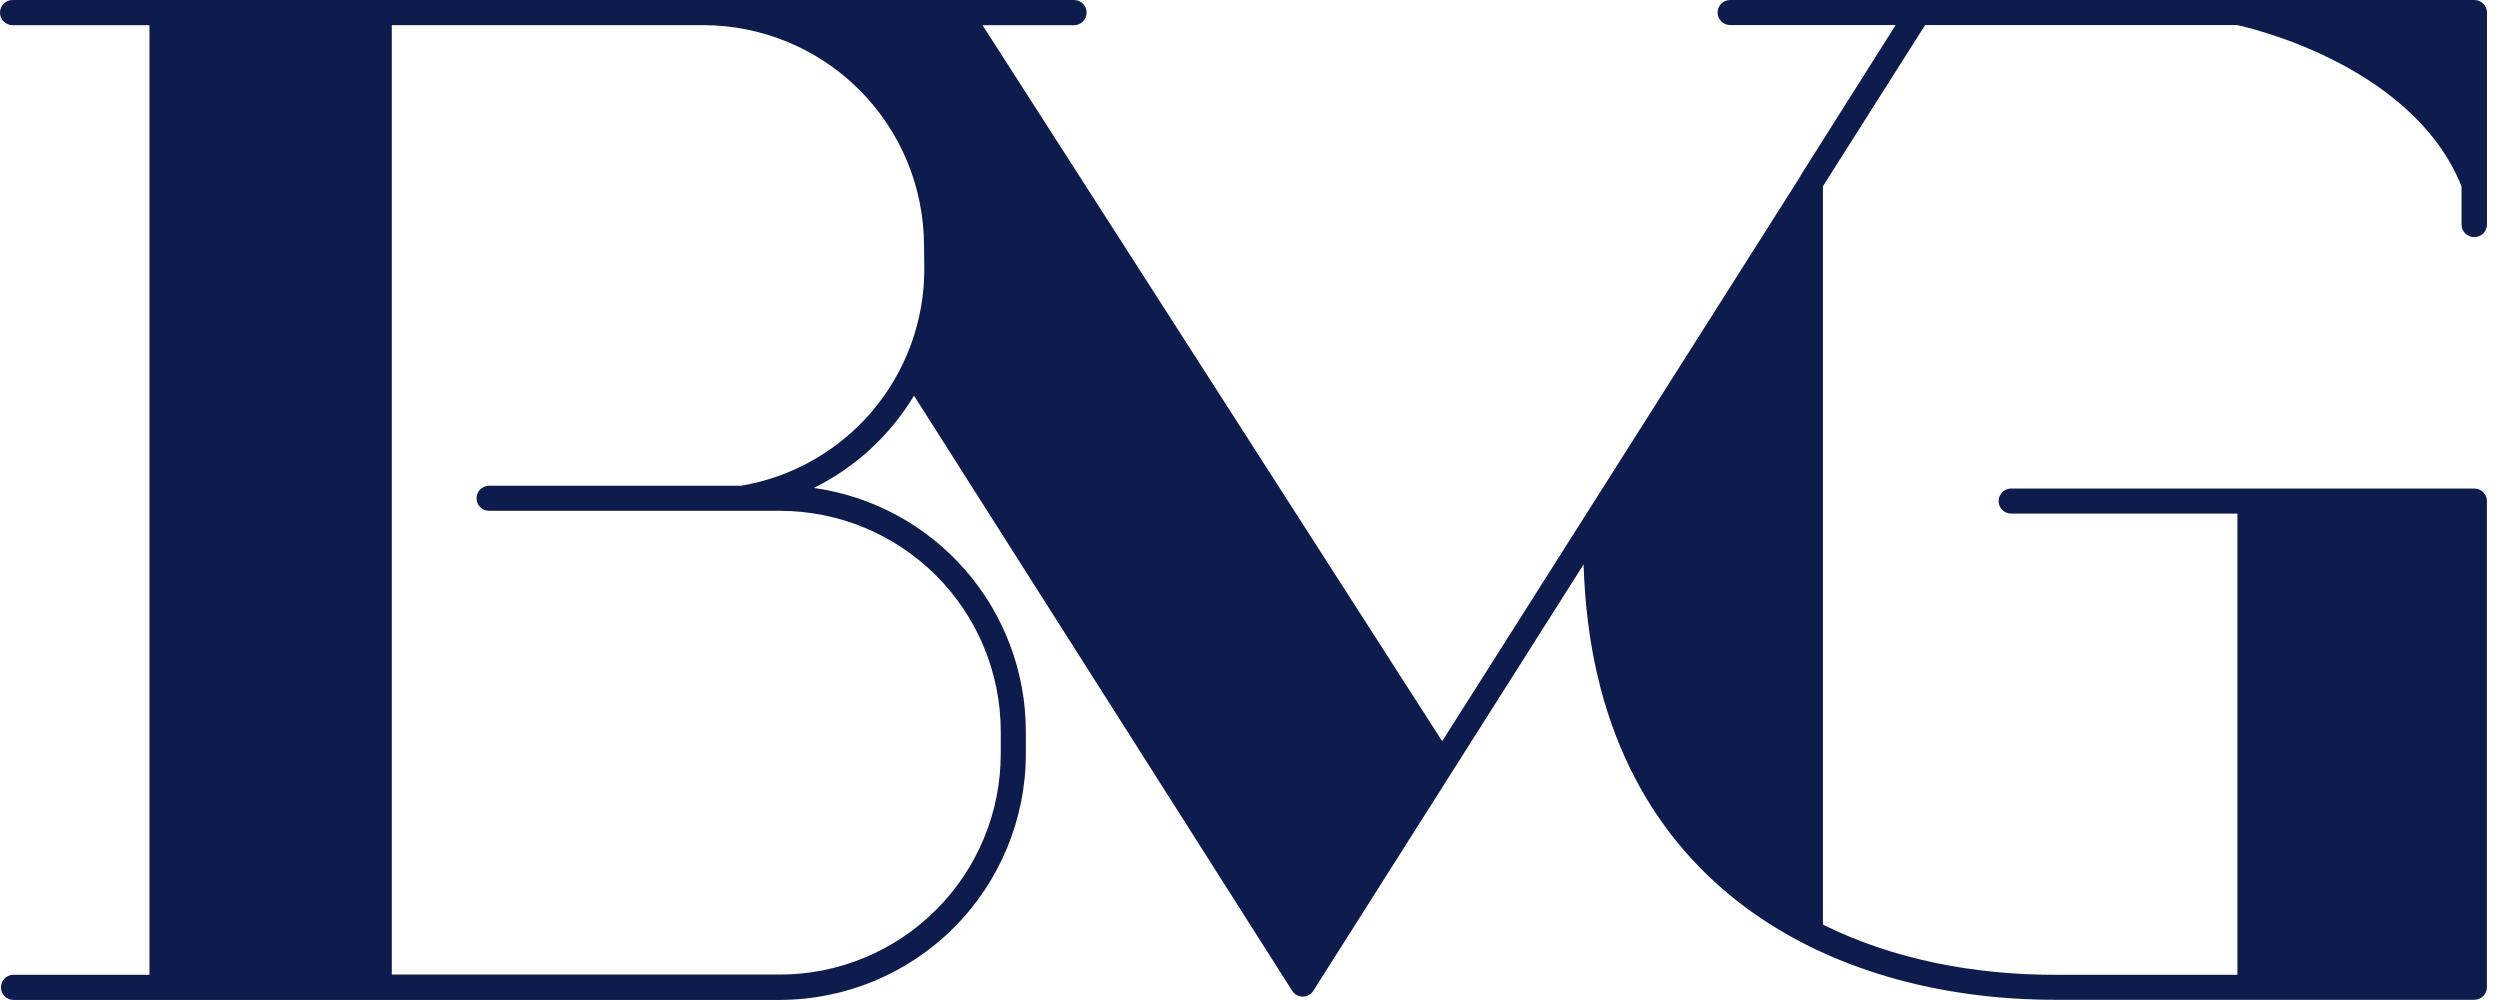
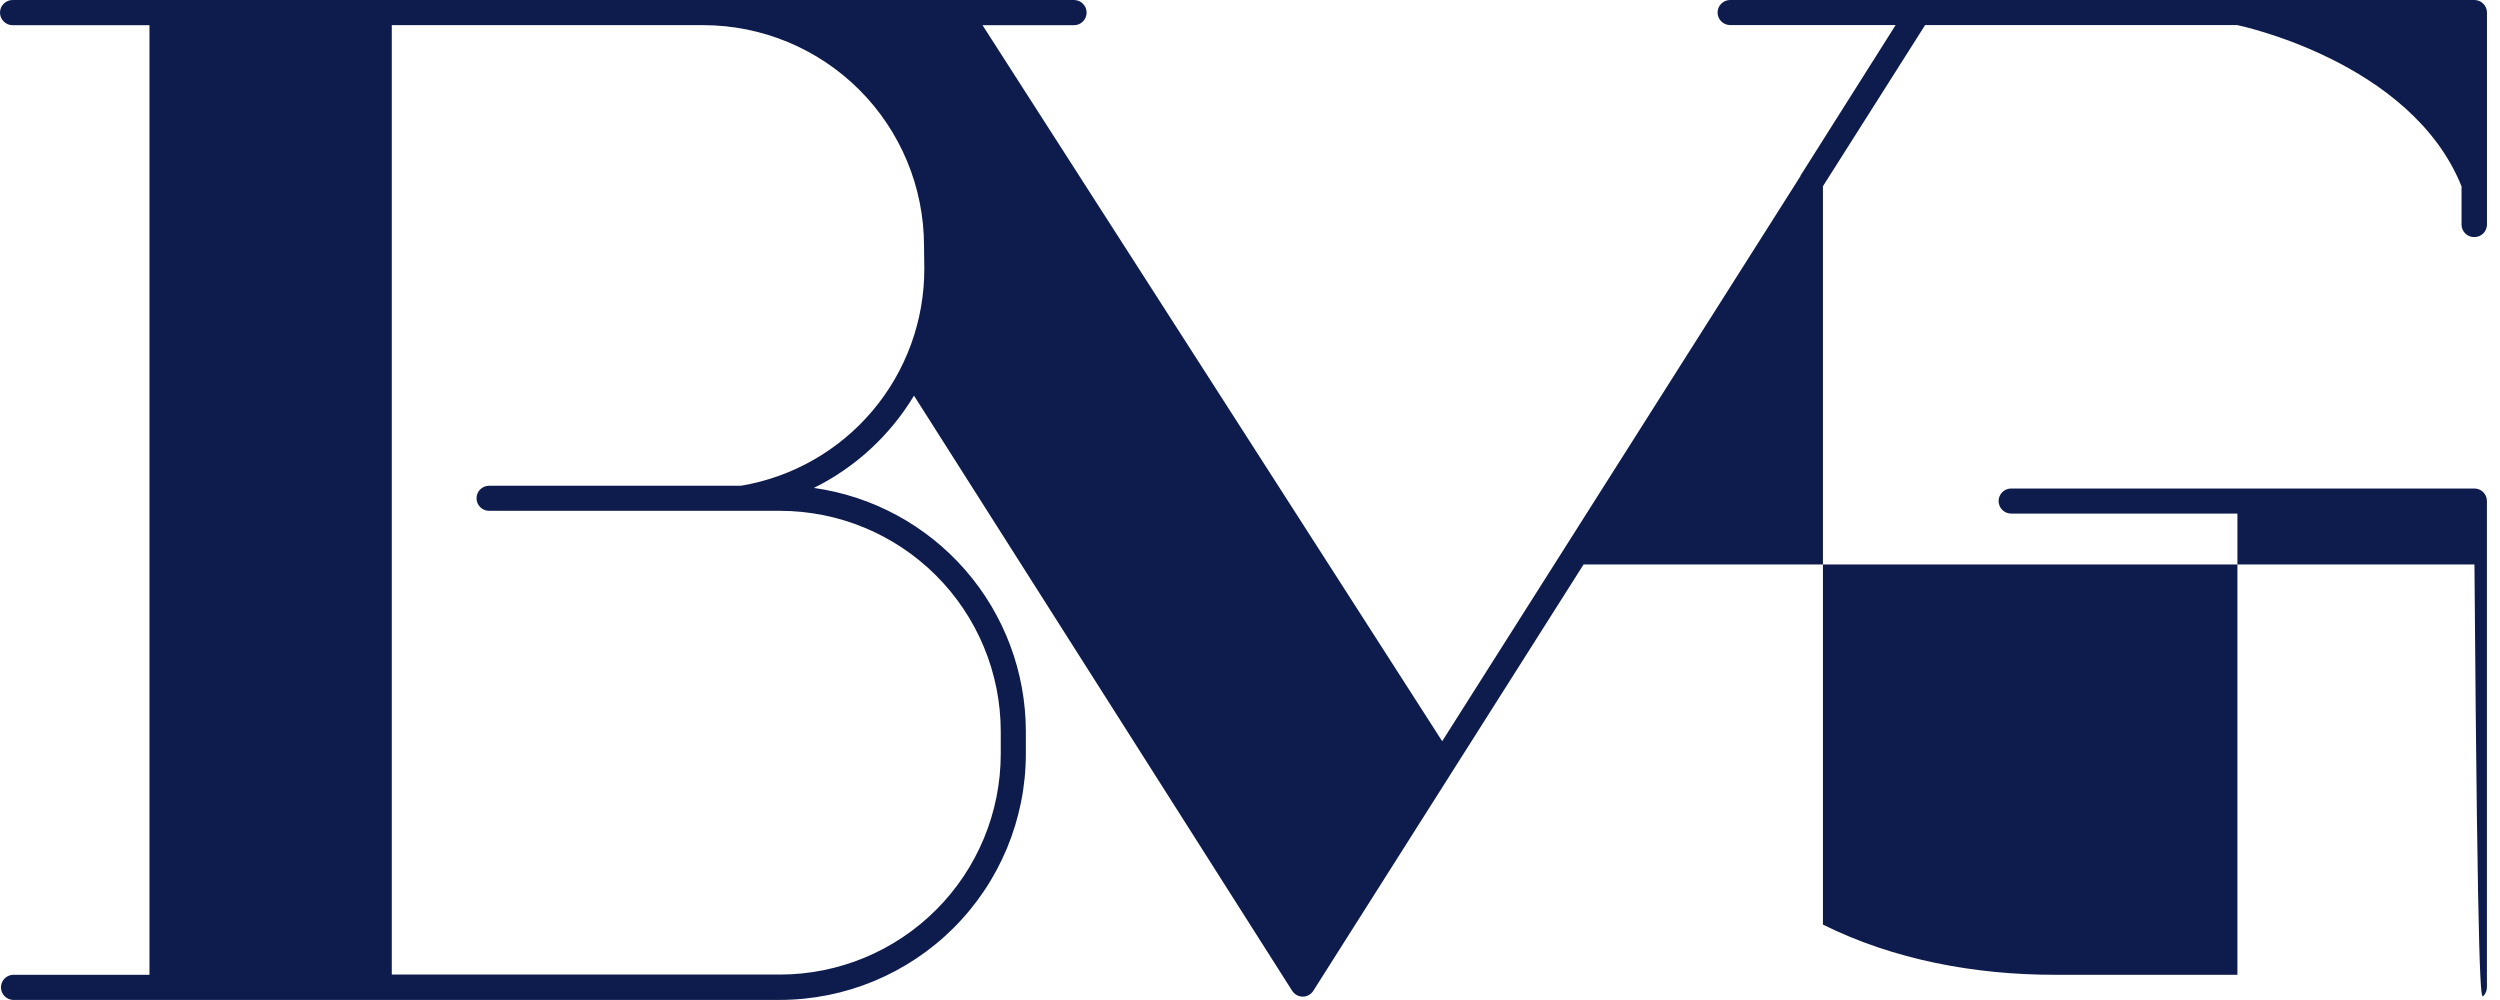
<svg xmlns="http://www.w3.org/2000/svg" width="190" height="76" viewBox="0 0 190 76" fill="none">
-   <path d="M188.052 18.019C188.306 18.019 188.549 17.919 188.728 17.741C188.908 17.562 189.01 17.32 189.011 17.067V0.952C189.01 0.699 188.908 0.457 188.728 0.279C188.549 0.1 188.306 -4.43043e-06 188.052 1.46998e-10H131.49C131.238 1.46998e-10 130.995 0.1 130.816 0.279C130.638 0.458 130.537 0.7 130.537 0.952C130.537 1.205 130.638 1.447 130.816 1.626C130.995 1.804 131.238 1.905 131.49 1.905H144.069L136.841 13.343C136.843 13.354 136.843 13.366 136.841 13.377L109.606 56.331L74.673 1.916H81.623C81.878 1.916 82.121 1.815 82.301 1.635C82.481 1.456 82.582 1.212 82.582 0.958C82.582 0.704 82.481 0.46 82.301 0.281C82.121 0.101 81.878 1.46998e-10 81.623 1.46998e-10H0.959C0.705 1.46998e-10 0.461 0.101 0.281 0.281C0.101 0.46 0 0.704 0 0.958C0 1.212 0.101 1.456 0.281 1.635C0.461 1.815 0.705 1.916 0.959 1.916H11.359V74.084H0.959C0.718 74.103 0.493 74.211 0.329 74.388C0.165 74.566 0.074 74.798 0.074 75.039C0.074 75.281 0.165 75.513 0.329 75.69C0.493 75.867 0.718 75.976 0.959 75.994H59.28C64.233 75.984 68.98 74.013 72.482 70.514C75.984 67.014 77.955 62.271 77.964 57.323V55.577C77.957 51.074 76.325 46.723 73.366 43.326C70.406 39.928 66.32 37.711 61.856 37.082C65.01 35.518 67.65 33.085 69.464 30.07L98.202 75.297C98.289 75.434 98.409 75.546 98.55 75.625C98.692 75.703 98.852 75.744 99.013 75.745C99.174 75.744 99.331 75.703 99.471 75.624C99.611 75.546 99.729 75.433 99.814 75.297L120.353 42.897C121.079 67.271 139.173 75.983 156.154 75.983H188.058C188.31 75.981 188.551 75.88 188.728 75.702C188.906 75.524 189.006 75.282 189.006 75.031V38.074C189.006 37.823 188.906 37.582 188.728 37.404C188.55 37.227 188.309 37.127 188.058 37.127H152.847C152.594 37.127 152.351 37.227 152.173 37.406C151.994 37.585 151.893 37.827 151.893 38.079C151.893 38.332 151.994 38.574 152.173 38.753C152.351 38.931 152.594 39.032 152.847 39.032H170.044V74.084H156.132C150.112 74.084 143.933 72.951 138.543 70.269V14.154L146.31 1.905H170.021C170.021 1.905 183.247 4.614 187.077 14.165V17.067C187.077 17.194 187.102 17.32 187.151 17.437C187.201 17.554 187.273 17.66 187.364 17.749C187.455 17.837 187.562 17.907 187.681 17.953C187.799 18 187.925 18.022 188.052 18.019ZM70.247 20.4C70.261 24.356 68.867 28.189 66.315 31.214C63.763 34.239 60.218 36.261 56.312 36.917H37.169C36.916 36.917 36.674 37.018 36.495 37.196C36.316 37.375 36.216 37.617 36.216 37.87C36.216 38.122 36.316 38.364 36.495 38.543C36.674 38.722 36.916 38.822 37.169 38.822H59.297C63.741 38.831 68.001 40.599 71.142 43.74C74.284 46.881 76.051 51.137 76.057 55.577V57.306C76.053 61.75 74.284 66.011 71.138 69.153C67.993 72.295 63.728 74.063 59.28 74.067H29.776V1.91H53.447C57.895 1.915 62.16 3.682 65.306 6.824C68.451 9.967 70.22 14.227 70.225 18.671L70.247 20.4Z" fill="#0E1C4D" />
+   <path d="M188.052 18.019C188.306 18.019 188.549 17.919 188.728 17.741C188.908 17.562 189.01 17.32 189.011 17.067V0.952C189.01 0.699 188.908 0.457 188.728 0.279C188.549 0.1 188.306 -4.43043e-06 188.052 1.46998e-10H131.49C131.238 1.46998e-10 130.995 0.1 130.816 0.279C130.638 0.458 130.537 0.7 130.537 0.952C130.537 1.205 130.638 1.447 130.816 1.626C130.995 1.804 131.238 1.905 131.49 1.905H144.069L136.841 13.343C136.843 13.354 136.843 13.366 136.841 13.377L109.606 56.331L74.673 1.916H81.623C81.878 1.916 82.121 1.815 82.301 1.635C82.481 1.456 82.582 1.212 82.582 0.958C82.582 0.704 82.481 0.46 82.301 0.281C82.121 0.101 81.878 1.46998e-10 81.623 1.46998e-10H0.959C0.705 1.46998e-10 0.461 0.101 0.281 0.281C0.101 0.46 0 0.704 0 0.958C0 1.212 0.101 1.456 0.281 1.635C0.461 1.815 0.705 1.916 0.959 1.916H11.359V74.084H0.959C0.718 74.103 0.493 74.211 0.329 74.388C0.165 74.566 0.074 74.798 0.074 75.039C0.074 75.281 0.165 75.513 0.329 75.69C0.493 75.867 0.718 75.976 0.959 75.994H59.28C64.233 75.984 68.98 74.013 72.482 70.514C75.984 67.014 77.955 62.271 77.964 57.323V55.577C77.957 51.074 76.325 46.723 73.366 43.326C70.406 39.928 66.32 37.711 61.856 37.082C65.01 35.518 67.65 33.085 69.464 30.07L98.202 75.297C98.289 75.434 98.409 75.546 98.55 75.625C98.692 75.703 98.852 75.744 99.013 75.745C99.174 75.744 99.331 75.703 99.471 75.624C99.611 75.546 99.729 75.433 99.814 75.297L120.353 42.897H188.058C188.31 75.981 188.551 75.88 188.728 75.702C188.906 75.524 189.006 75.282 189.006 75.031V38.074C189.006 37.823 188.906 37.582 188.728 37.404C188.55 37.227 188.309 37.127 188.058 37.127H152.847C152.594 37.127 152.351 37.227 152.173 37.406C151.994 37.585 151.893 37.827 151.893 38.079C151.893 38.332 151.994 38.574 152.173 38.753C152.351 38.931 152.594 39.032 152.847 39.032H170.044V74.084H156.132C150.112 74.084 143.933 72.951 138.543 70.269V14.154L146.31 1.905H170.021C170.021 1.905 183.247 4.614 187.077 14.165V17.067C187.077 17.194 187.102 17.32 187.151 17.437C187.201 17.554 187.273 17.66 187.364 17.749C187.455 17.837 187.562 17.907 187.681 17.953C187.799 18 187.925 18.022 188.052 18.019ZM70.247 20.4C70.261 24.356 68.867 28.189 66.315 31.214C63.763 34.239 60.218 36.261 56.312 36.917H37.169C36.916 36.917 36.674 37.018 36.495 37.196C36.316 37.375 36.216 37.617 36.216 37.87C36.216 38.122 36.316 38.364 36.495 38.543C36.674 38.722 36.916 38.822 37.169 38.822H59.297C63.741 38.831 68.001 40.599 71.142 43.74C74.284 46.881 76.051 51.137 76.057 55.577V57.306C76.053 61.75 74.284 66.011 71.138 69.153C67.993 72.295 63.728 74.063 59.28 74.067H29.776V1.91H53.447C57.895 1.915 62.16 3.682 65.306 6.824C68.451 9.967 70.22 14.227 70.225 18.671L70.247 20.4Z" fill="#0E1C4D" />
</svg>